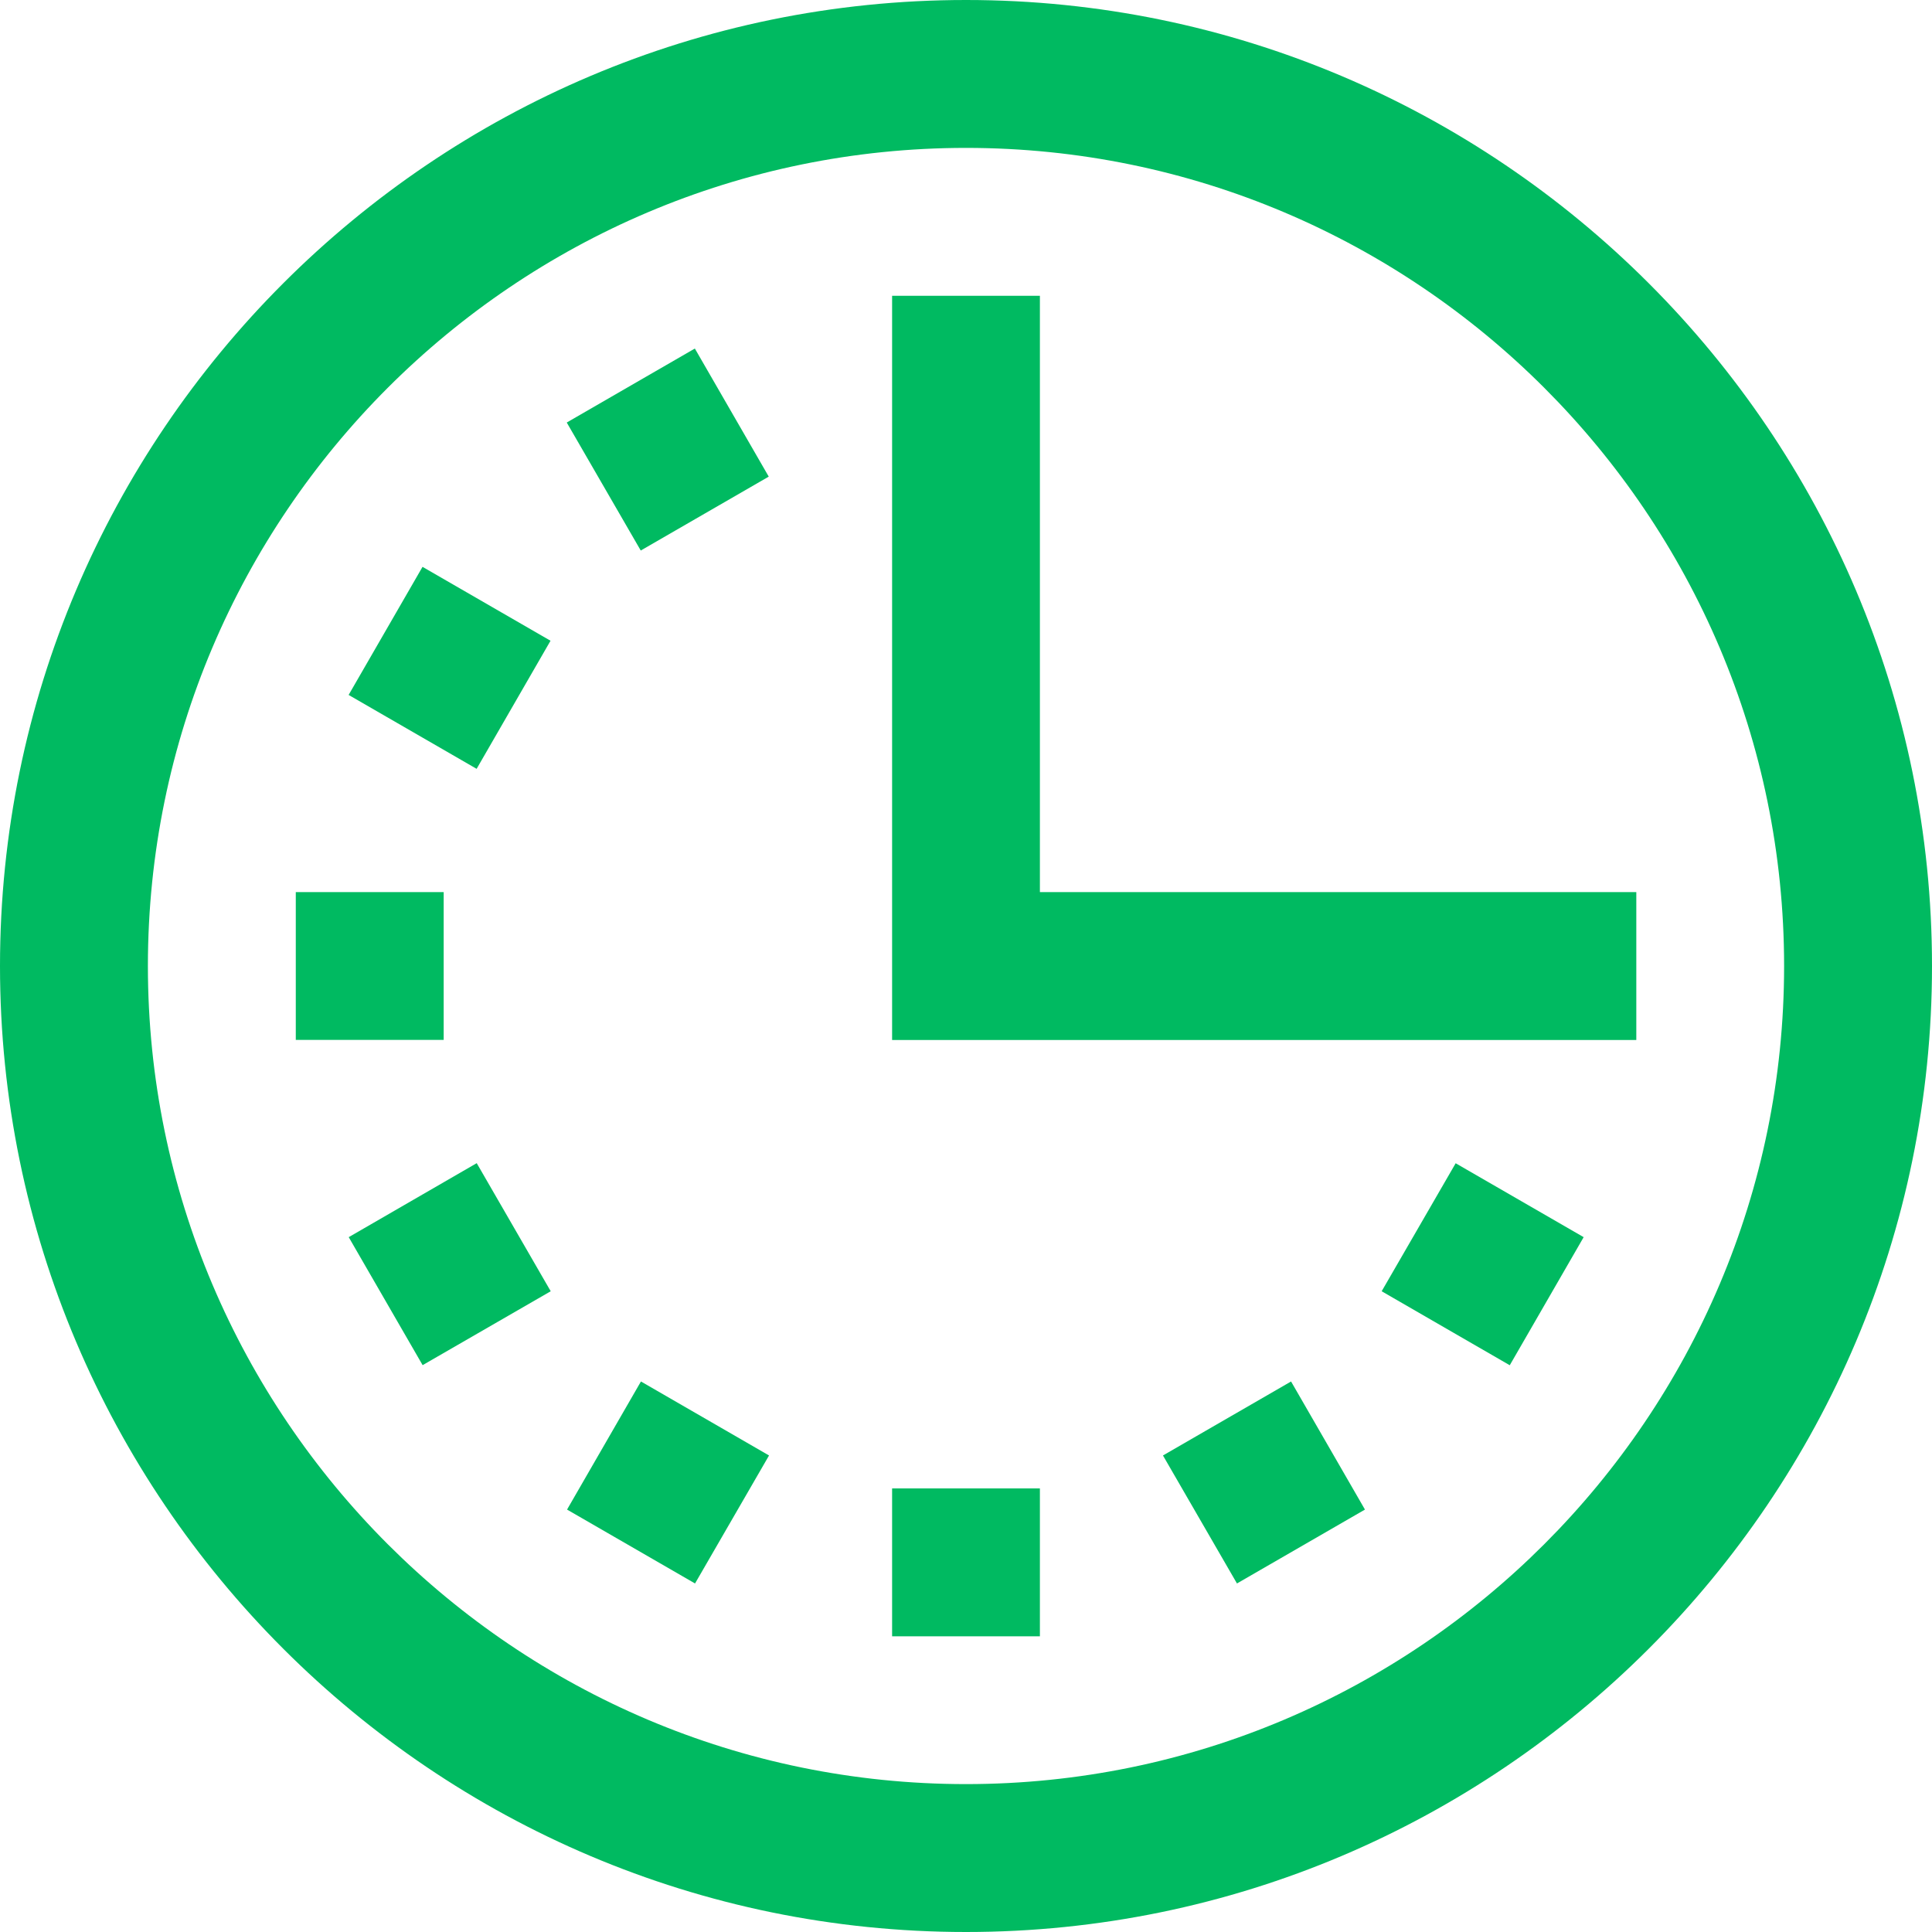
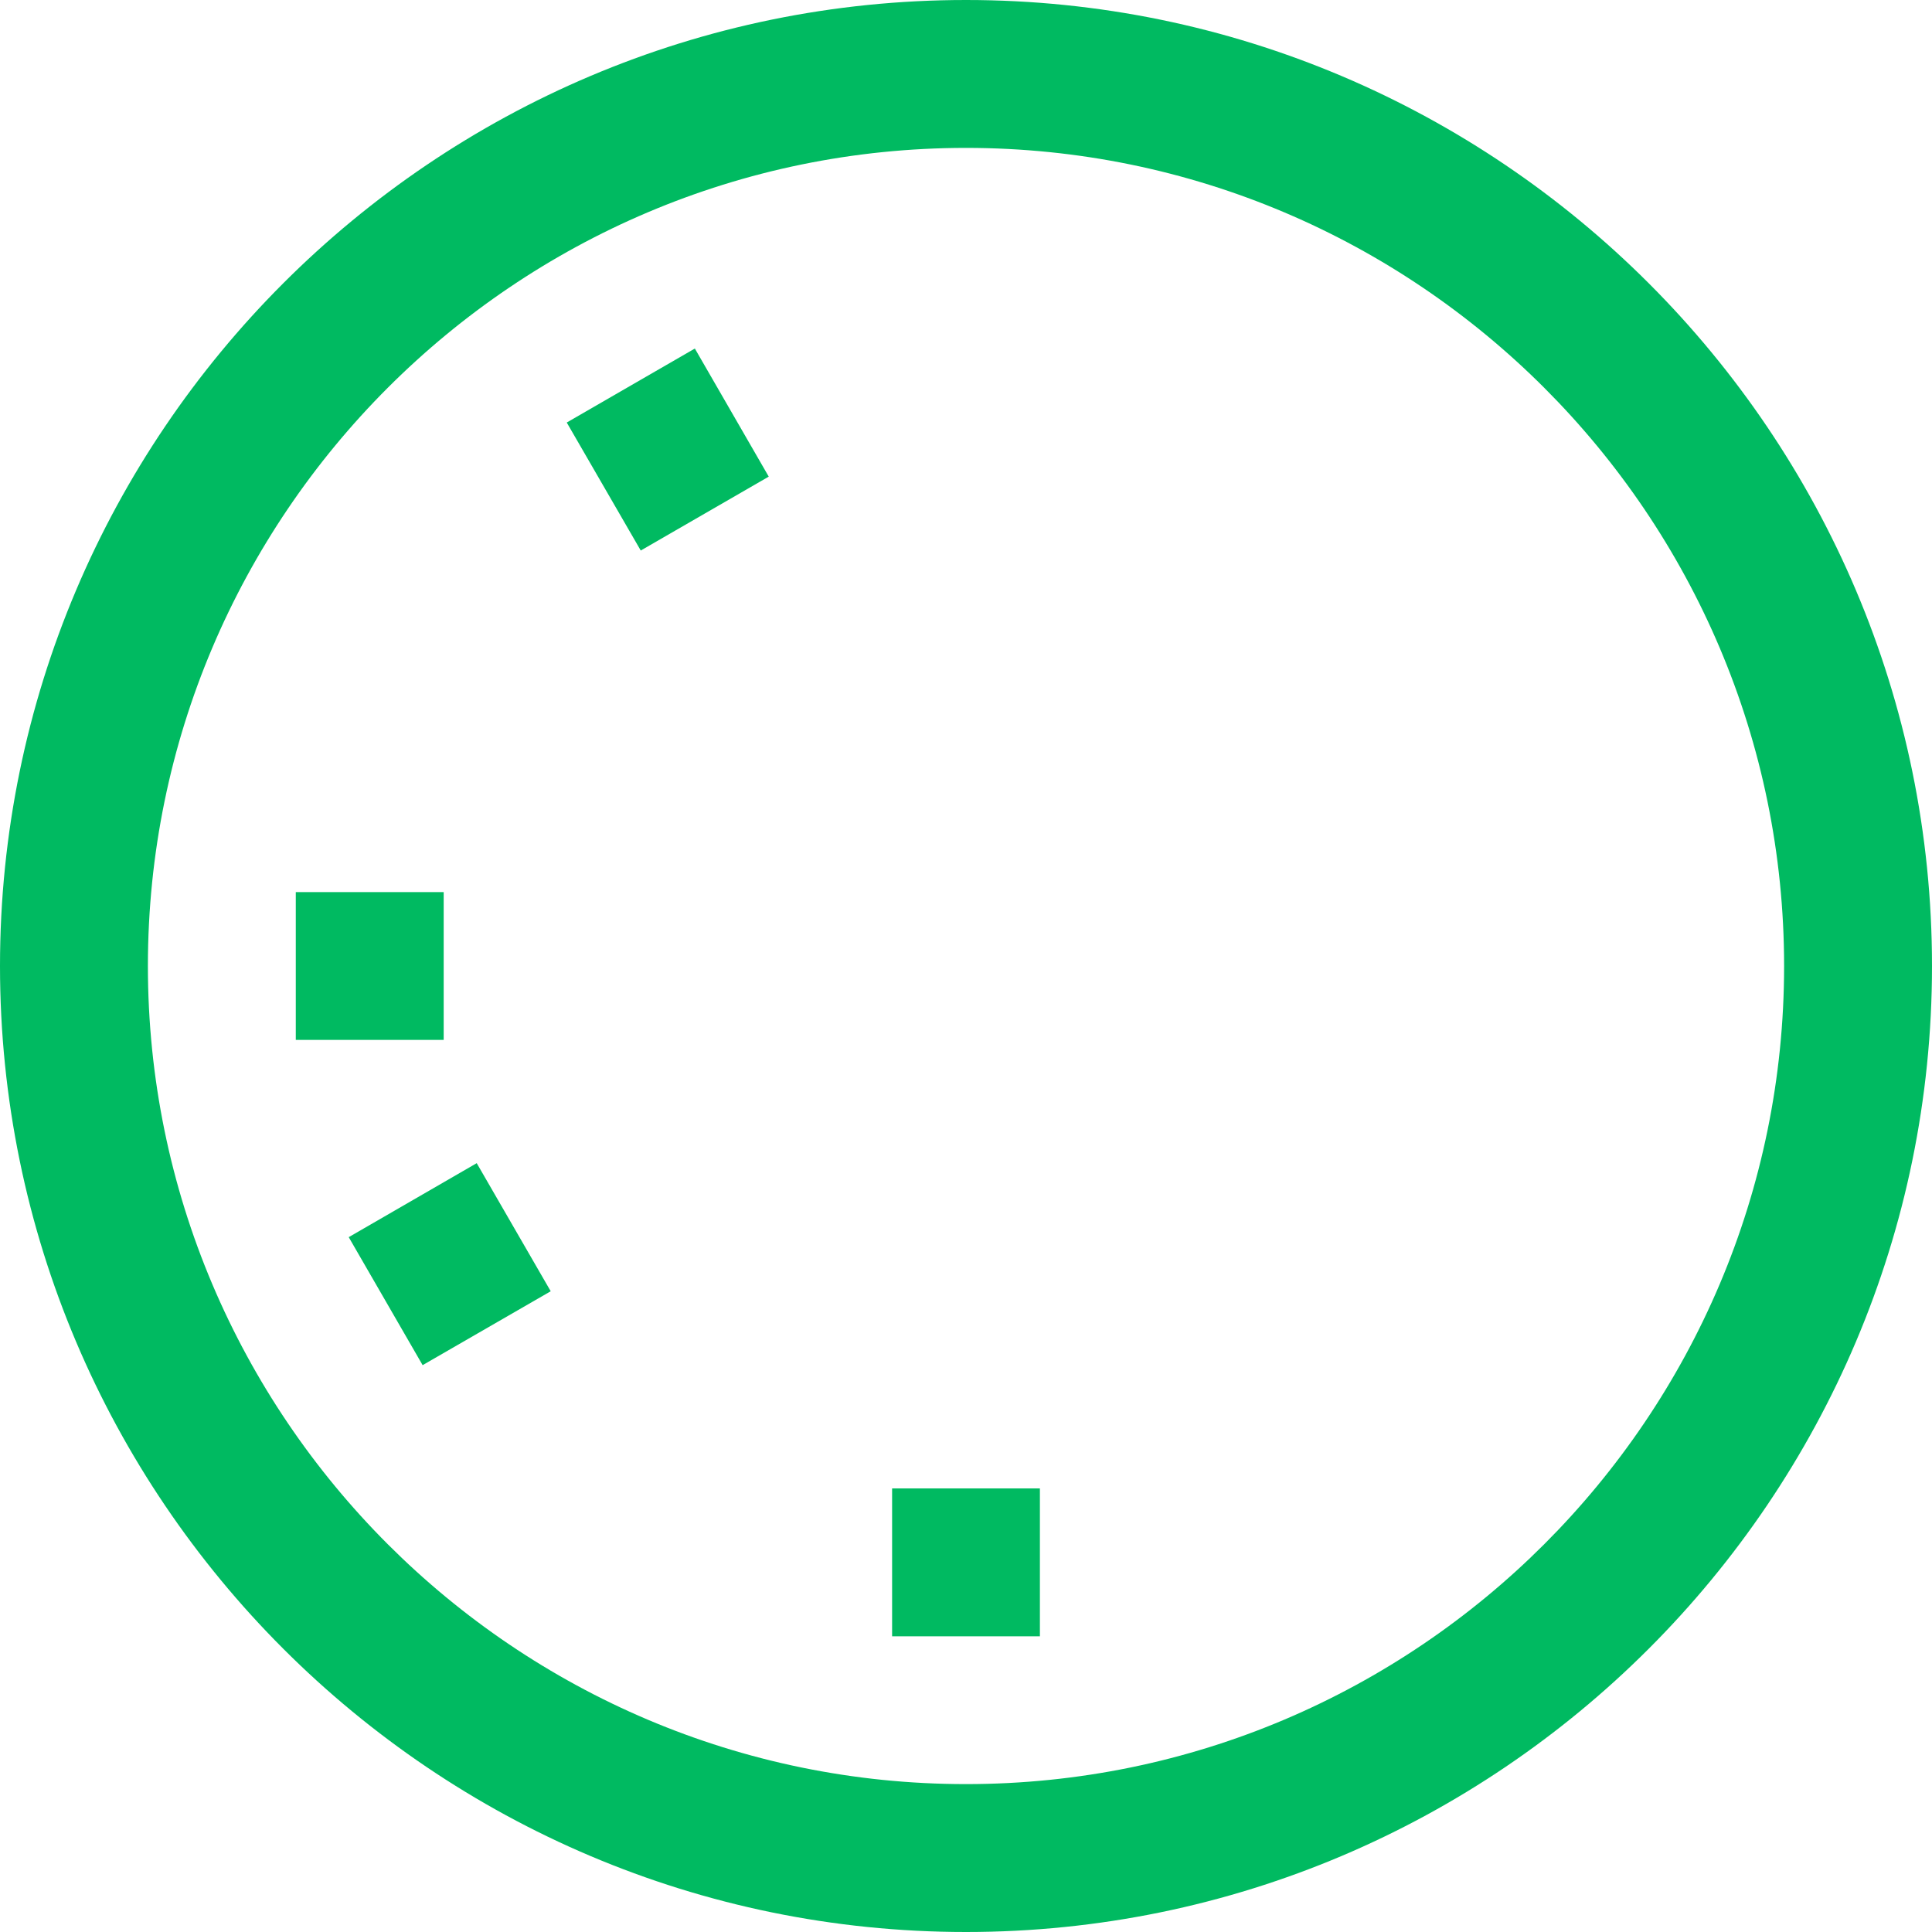
<svg xmlns="http://www.w3.org/2000/svg" width="20" height="20" viewBox="0 0 20 20" fill="none">
  <path d="M10 0C4.486 0 0 4.486 0 10C0 15.514 4.486 20 10 20C15.514 20 20 15.514 20 10C20 4.486 15.514 0 10 0ZM10 18.469C5.33 18.469 1.531 14.67 1.531 10C1.531 5.33 5.33 1.531 10 1.531C14.67 1.531 18.469 5.33 18.469 10C18.469 14.67 14.67 18.469 10 18.469Z" fill="#00BA61" />
-   <path d="M10.765 9.235V3.062H9.235V10.766H16.939V9.235H10.765Z" fill="#00BA61" />
  <path d="M10.765 15.408H9.235V16.939H10.765V15.408Z" fill="#00BA61" />
-   <path d="M12.039 15.067L12.805 16.392L14.13 15.627L13.365 14.301L12.039 15.067Z" fill="#00BA61" />
-   <path d="M14.303 13.367L15.629 14.133L16.394 12.807L15.069 12.042L14.303 13.367Z" fill="#00BA61" />
  <path d="M5.867 4.374L6.633 5.699L7.958 4.934L7.193 3.608L5.867 4.374Z" fill="#00BA61" />
-   <path d="M3.609 7.194L4.934 7.959L5.699 6.633L4.374 5.868L3.609 7.194Z" fill="#00BA61" />
  <path d="M4.593 9.235H3.062V10.765H4.593V9.235Z" fill="#00BA61" />
  <path d="M3.61 12.807L4.375 14.132L5.701 13.367L4.935 12.041L3.61 12.807Z" fill="#00BA61" />
-   <path d="M5.87 15.627L7.195 16.392L7.961 15.067L6.635 14.301L5.87 15.627Z" fill="#00BA61" />
</svg>